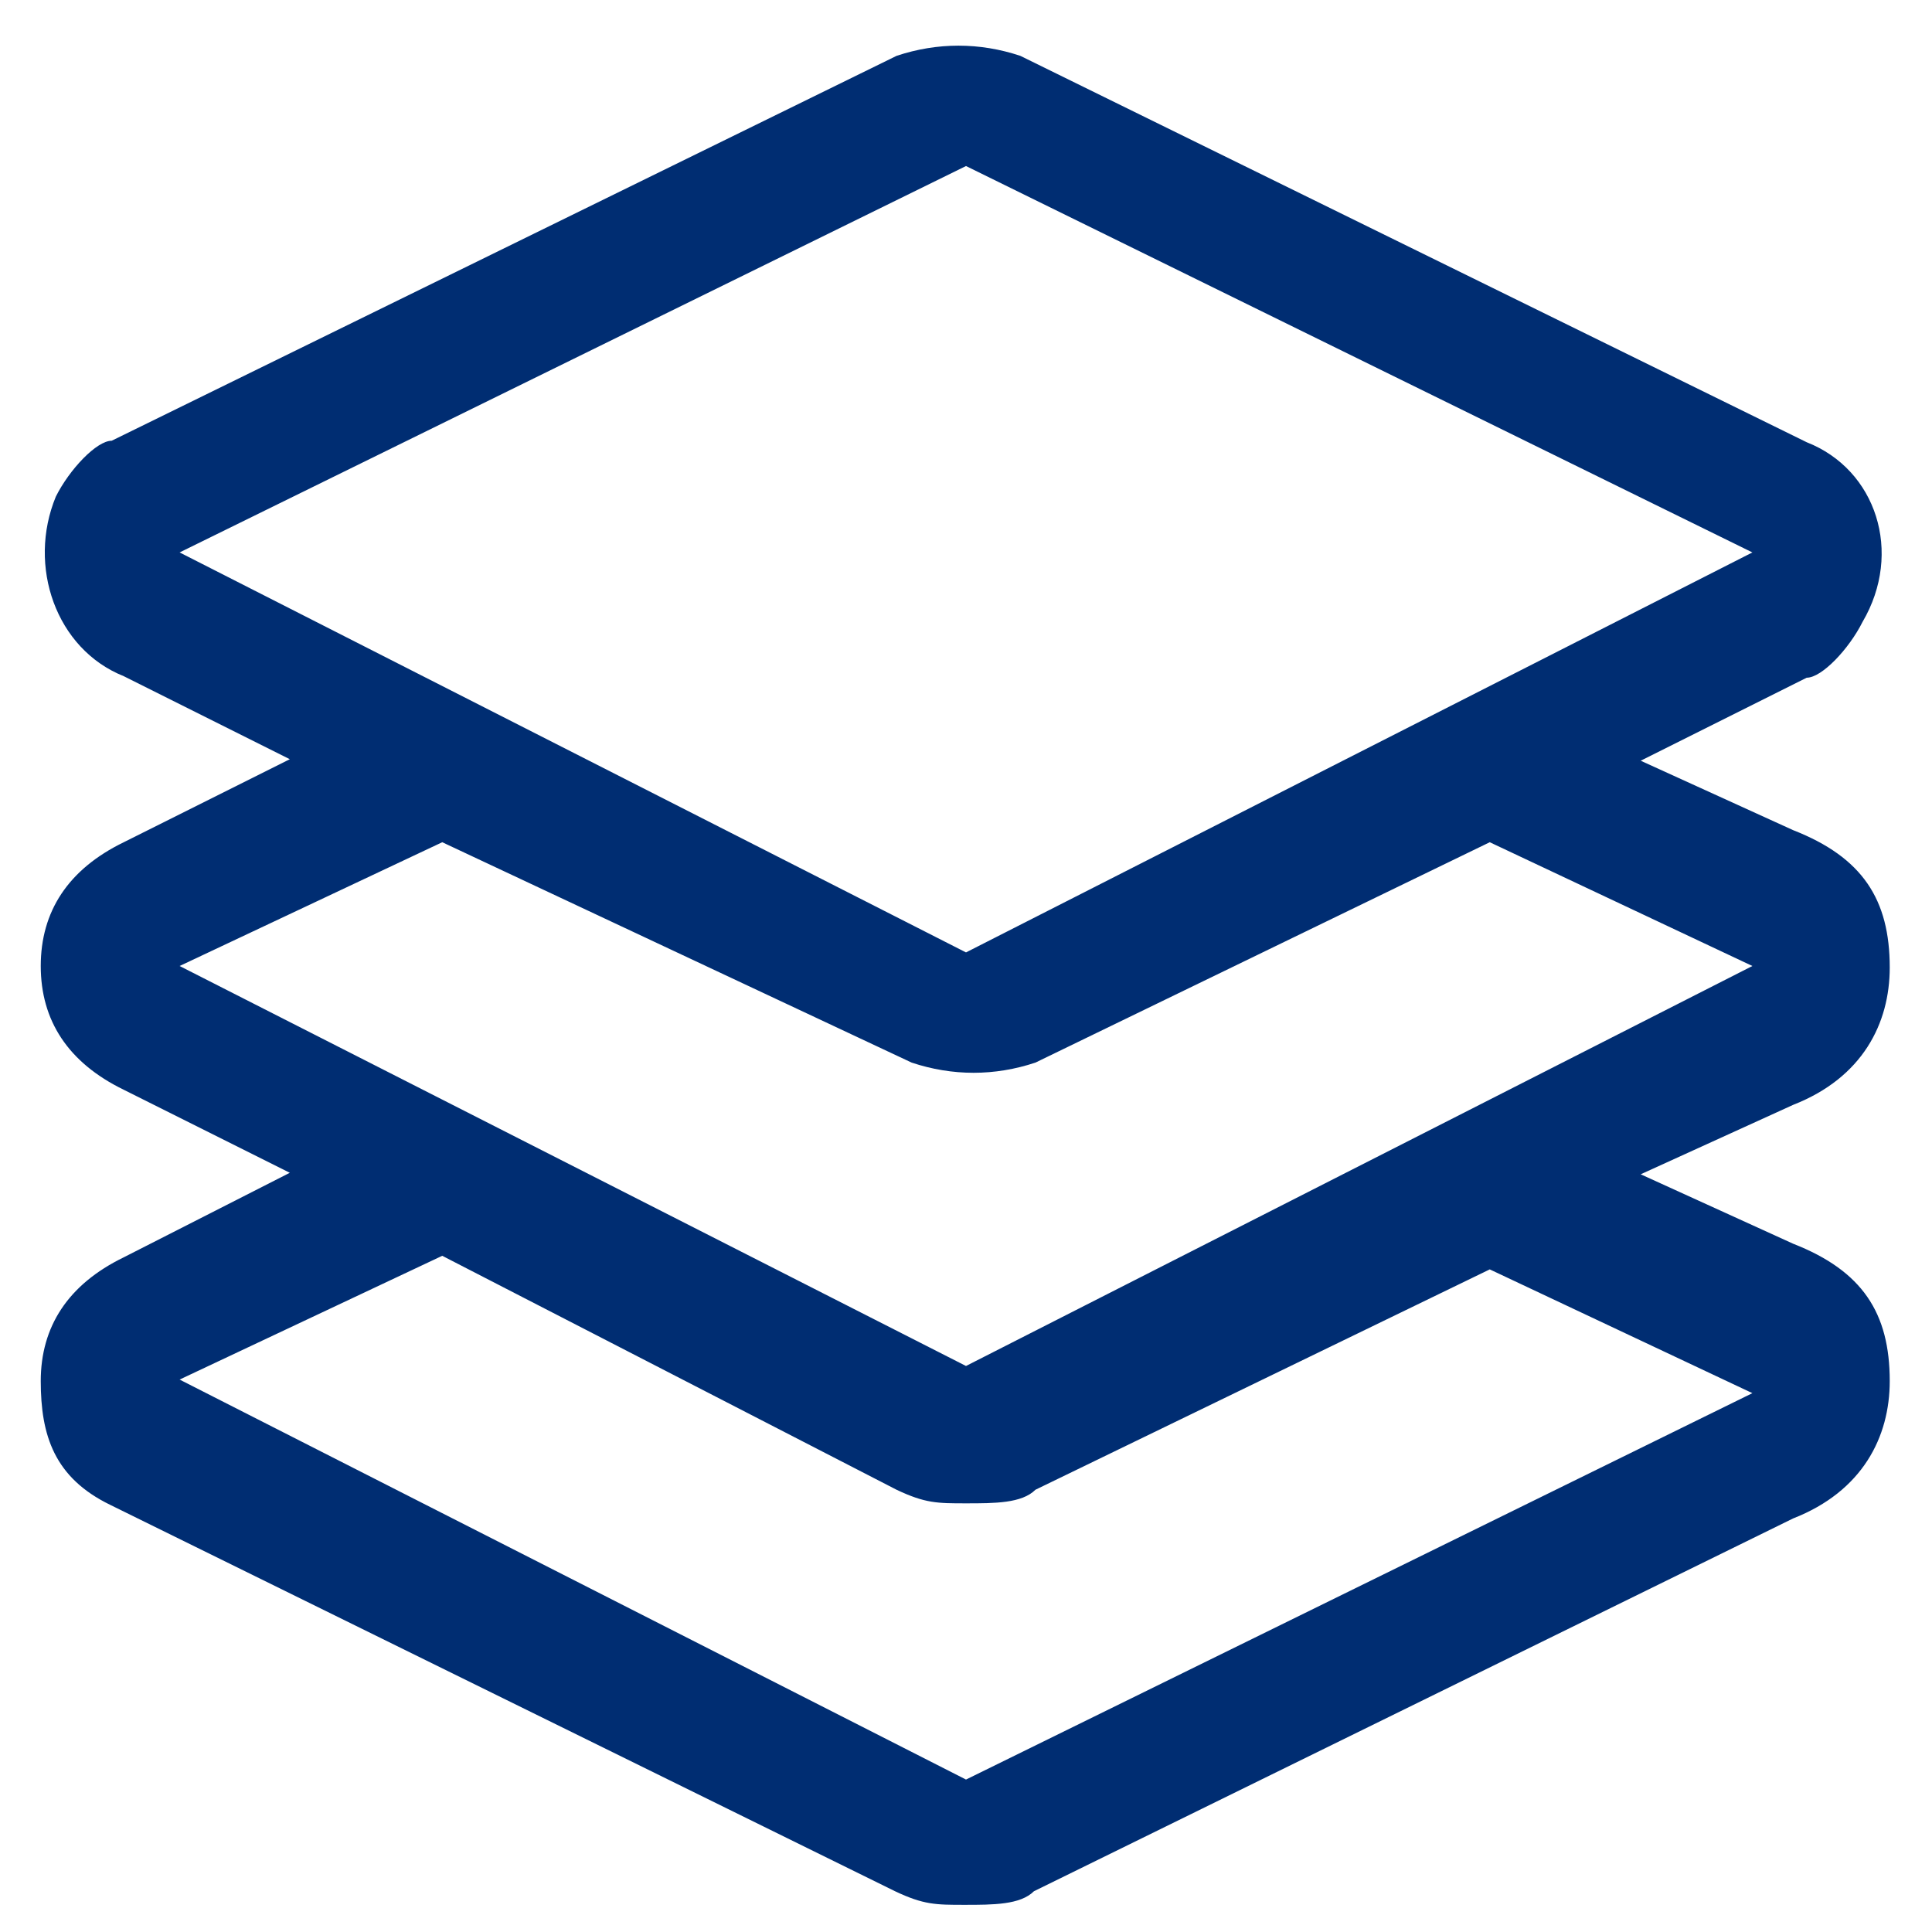
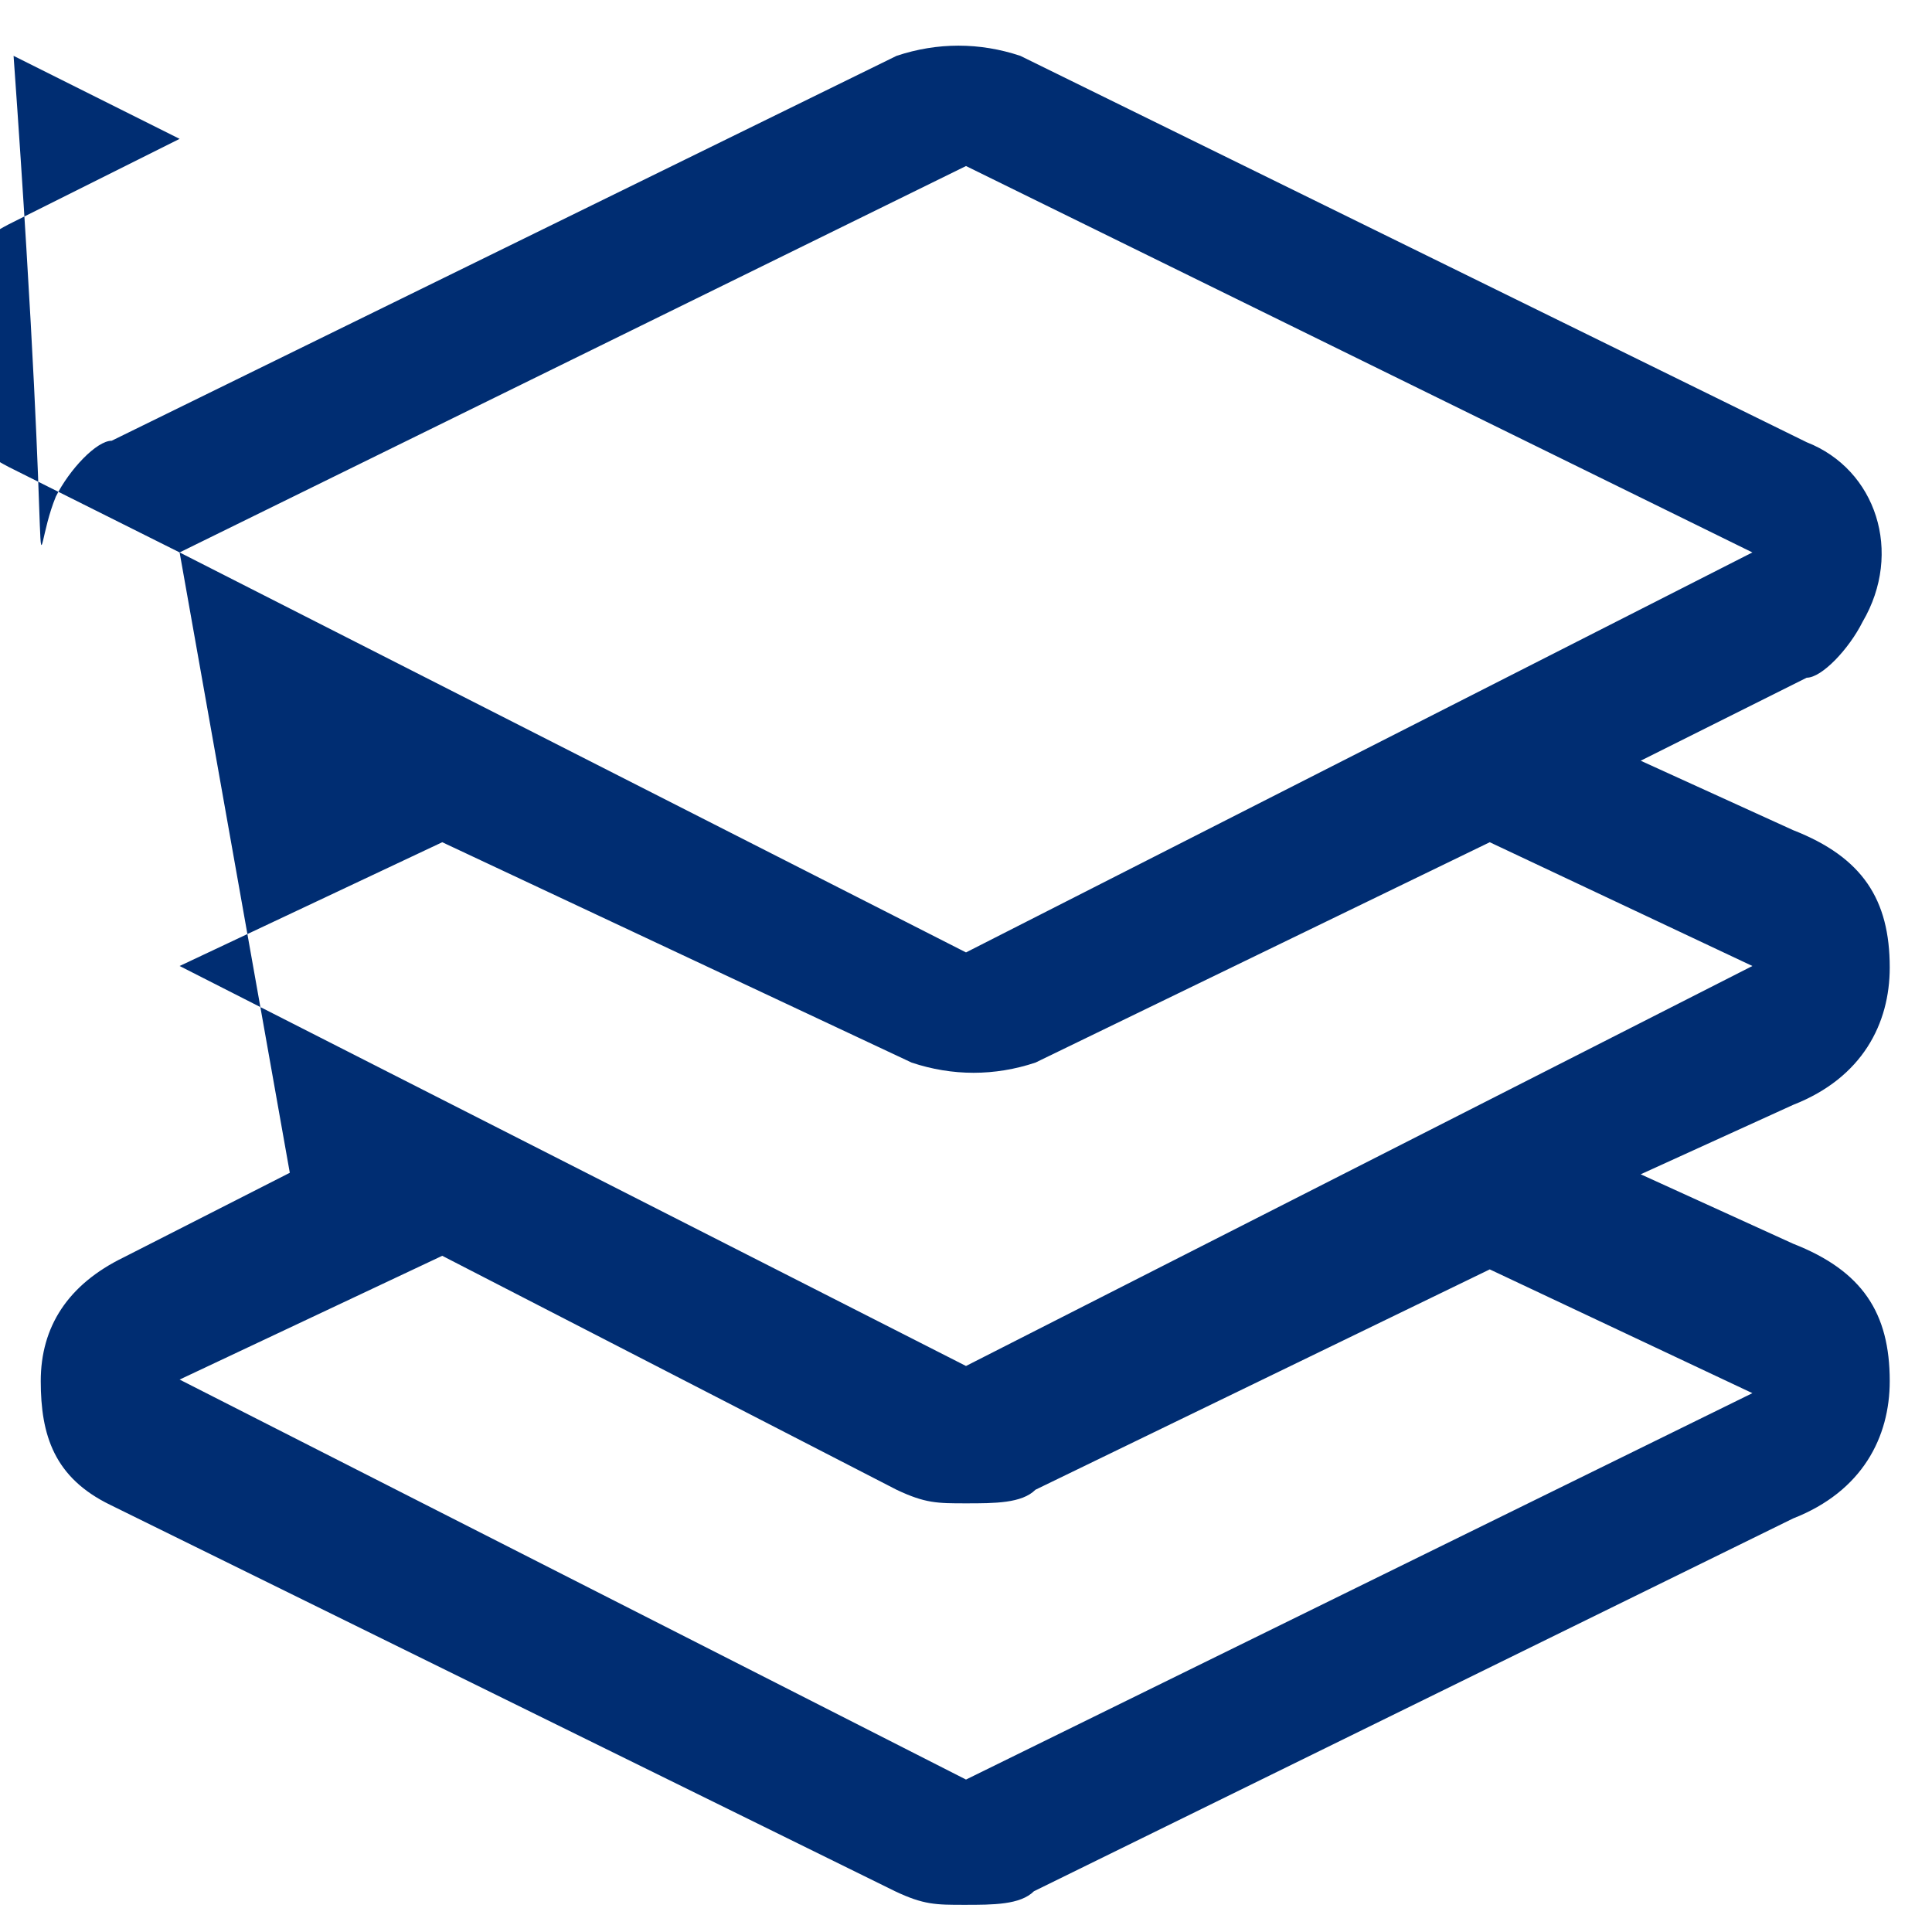
<svg xmlns="http://www.w3.org/2000/svg" version="1.1" id="图层_1" x="0px" y="0px" viewBox="0 0 128 128" style="enable-background:new 0 0 128 128;" xml:space="preserve">
  <style type="text/css">
	.st0{fill:#002D72;}
</style>
-   <path class="st0" d="M11.9,36.6L64,63.1l52.1-26.5L64,11L11.9,36.6z M19.2,77.7l-11-5.5c-3.7-1.8-5.5-4.6-5.5-8.2s1.8-6.4,5.5-8.2  l11-5.5l-11-5.5C3.7,43,1.8,37.5,3.7,32.9c0.9-1.8,2.7-3.7,3.7-3.7L59.4,3.7c2.7-0.9,5.5-0.9,8.2,0l52.1,25.6  c4.6,1.8,6.4,7.3,3.7,11.9c-0.9,1.8-2.7,3.7-3.7,3.7l-11,5.5l10.1,4.6c4.6,1.8,6.4,4.6,6.4,9.1c0,3.7-1.8,7.3-6.4,9.1l-10.1,4.6  l10.1,4.6c4.6,1.8,6.4,4.6,6.4,9.1c0,3.7-1.8,7.3-6.4,9.1l-50.3,24.7c-0.9,0.9-2.7,0.9-4.6,0.9s-2.7,0-4.6-0.9L7.3,99.7  c-3.7-1.8-4.6-4.6-4.6-8.2s1.8-6.4,5.5-8.2L19.2,77.7z M29.3,83.2l-17.4,8.2L64,117.9l52.1-25.6l-17.4-8.2L68.6,98.7  c-0.9,0.9-2.7,0.9-4.6,0.9s-2.7,0-4.6-0.9C59.4,98.7,29.3,83.2,29.3,83.2z M98.7,55.8L68.6,70.4c-2.7,0.9-5.5,0.9-8.2,0L29.3,55.8  L11.9,64L64,90.5L116.1,64L98.7,55.8z" />
+   <path class="st0" d="M11.9,36.6L64,63.1l52.1-26.5L64,11L11.9,36.6z l-11-5.5c-3.7-1.8-5.5-4.6-5.5-8.2s1.8-6.4,5.5-8.2  l11-5.5l-11-5.5C3.7,43,1.8,37.5,3.7,32.9c0.9-1.8,2.7-3.7,3.7-3.7L59.4,3.7c2.7-0.9,5.5-0.9,8.2,0l52.1,25.6  c4.6,1.8,6.4,7.3,3.7,11.9c-0.9,1.8-2.7,3.7-3.7,3.7l-11,5.5l10.1,4.6c4.6,1.8,6.4,4.6,6.4,9.1c0,3.7-1.8,7.3-6.4,9.1l-10.1,4.6  l10.1,4.6c4.6,1.8,6.4,4.6,6.4,9.1c0,3.7-1.8,7.3-6.4,9.1l-50.3,24.7c-0.9,0.9-2.7,0.9-4.6,0.9s-2.7,0-4.6-0.9L7.3,99.7  c-3.7-1.8-4.6-4.6-4.6-8.2s1.8-6.4,5.5-8.2L19.2,77.7z M29.3,83.2l-17.4,8.2L64,117.9l52.1-25.6l-17.4-8.2L68.6,98.7  c-0.9,0.9-2.7,0.9-4.6,0.9s-2.7,0-4.6-0.9C59.4,98.7,29.3,83.2,29.3,83.2z M98.7,55.8L68.6,70.4c-2.7,0.9-5.5,0.9-8.2,0L29.3,55.8  L11.9,64L64,90.5L116.1,64L98.7,55.8z" />
</svg>